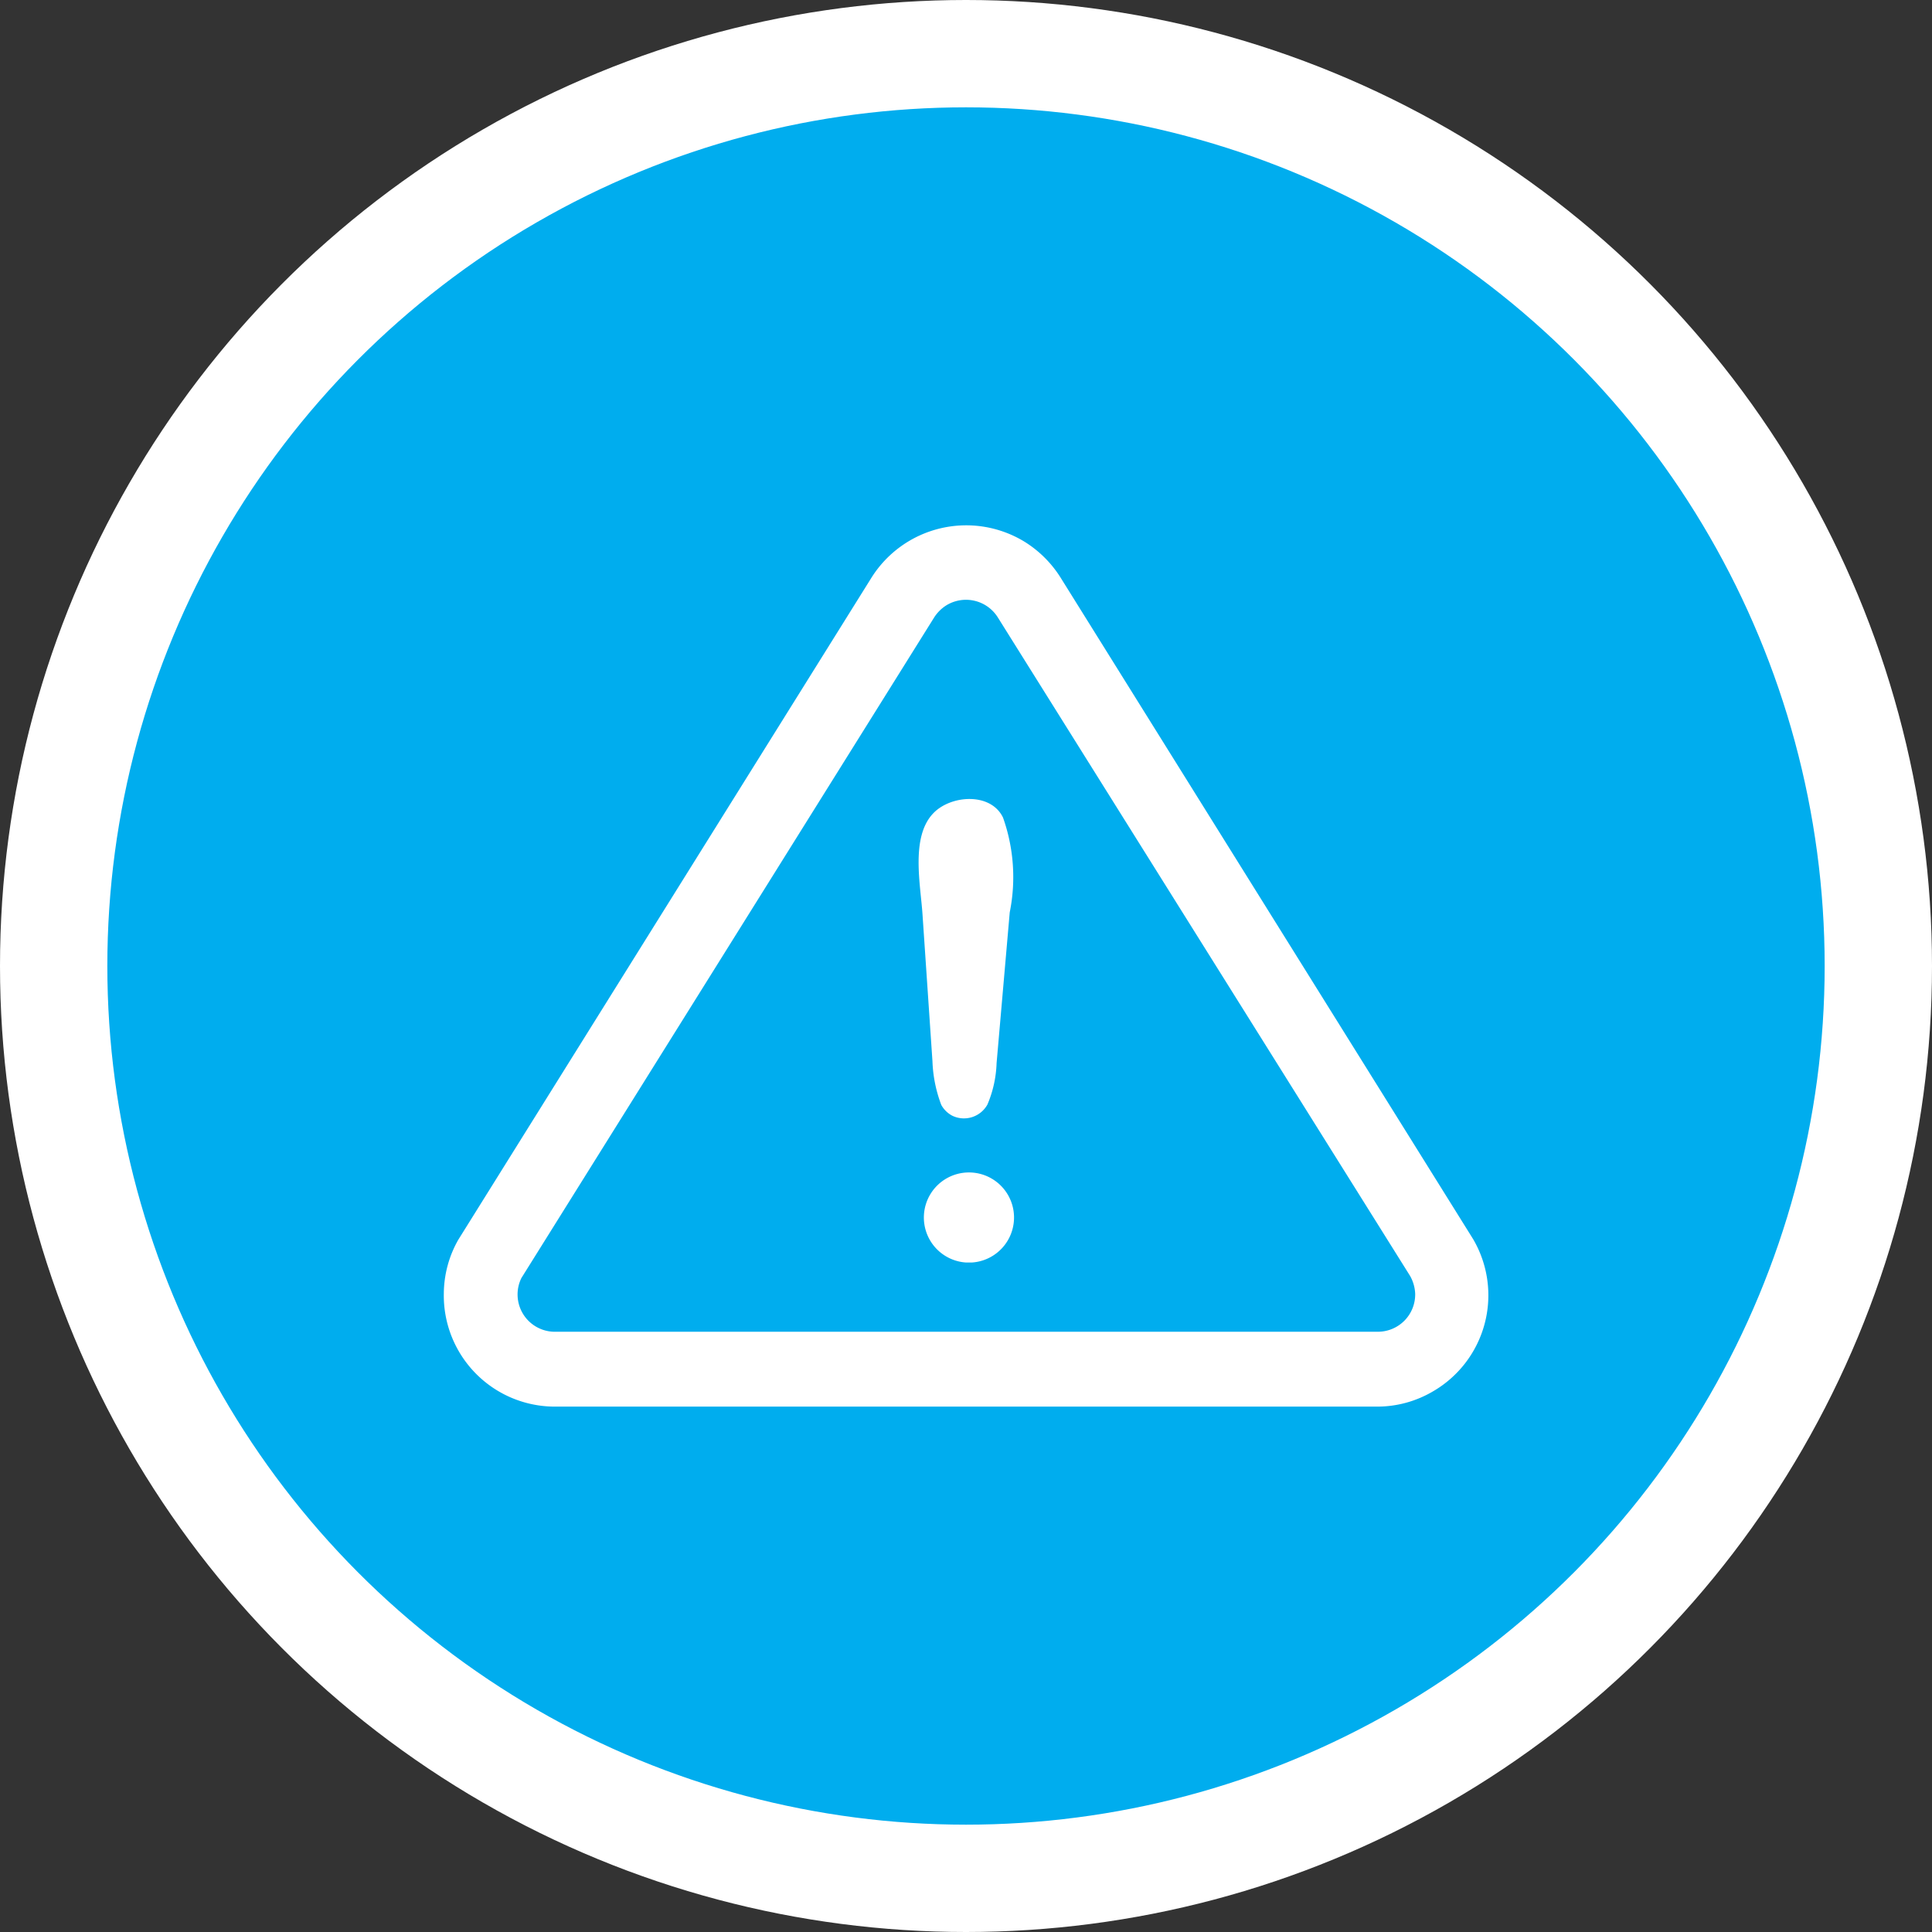
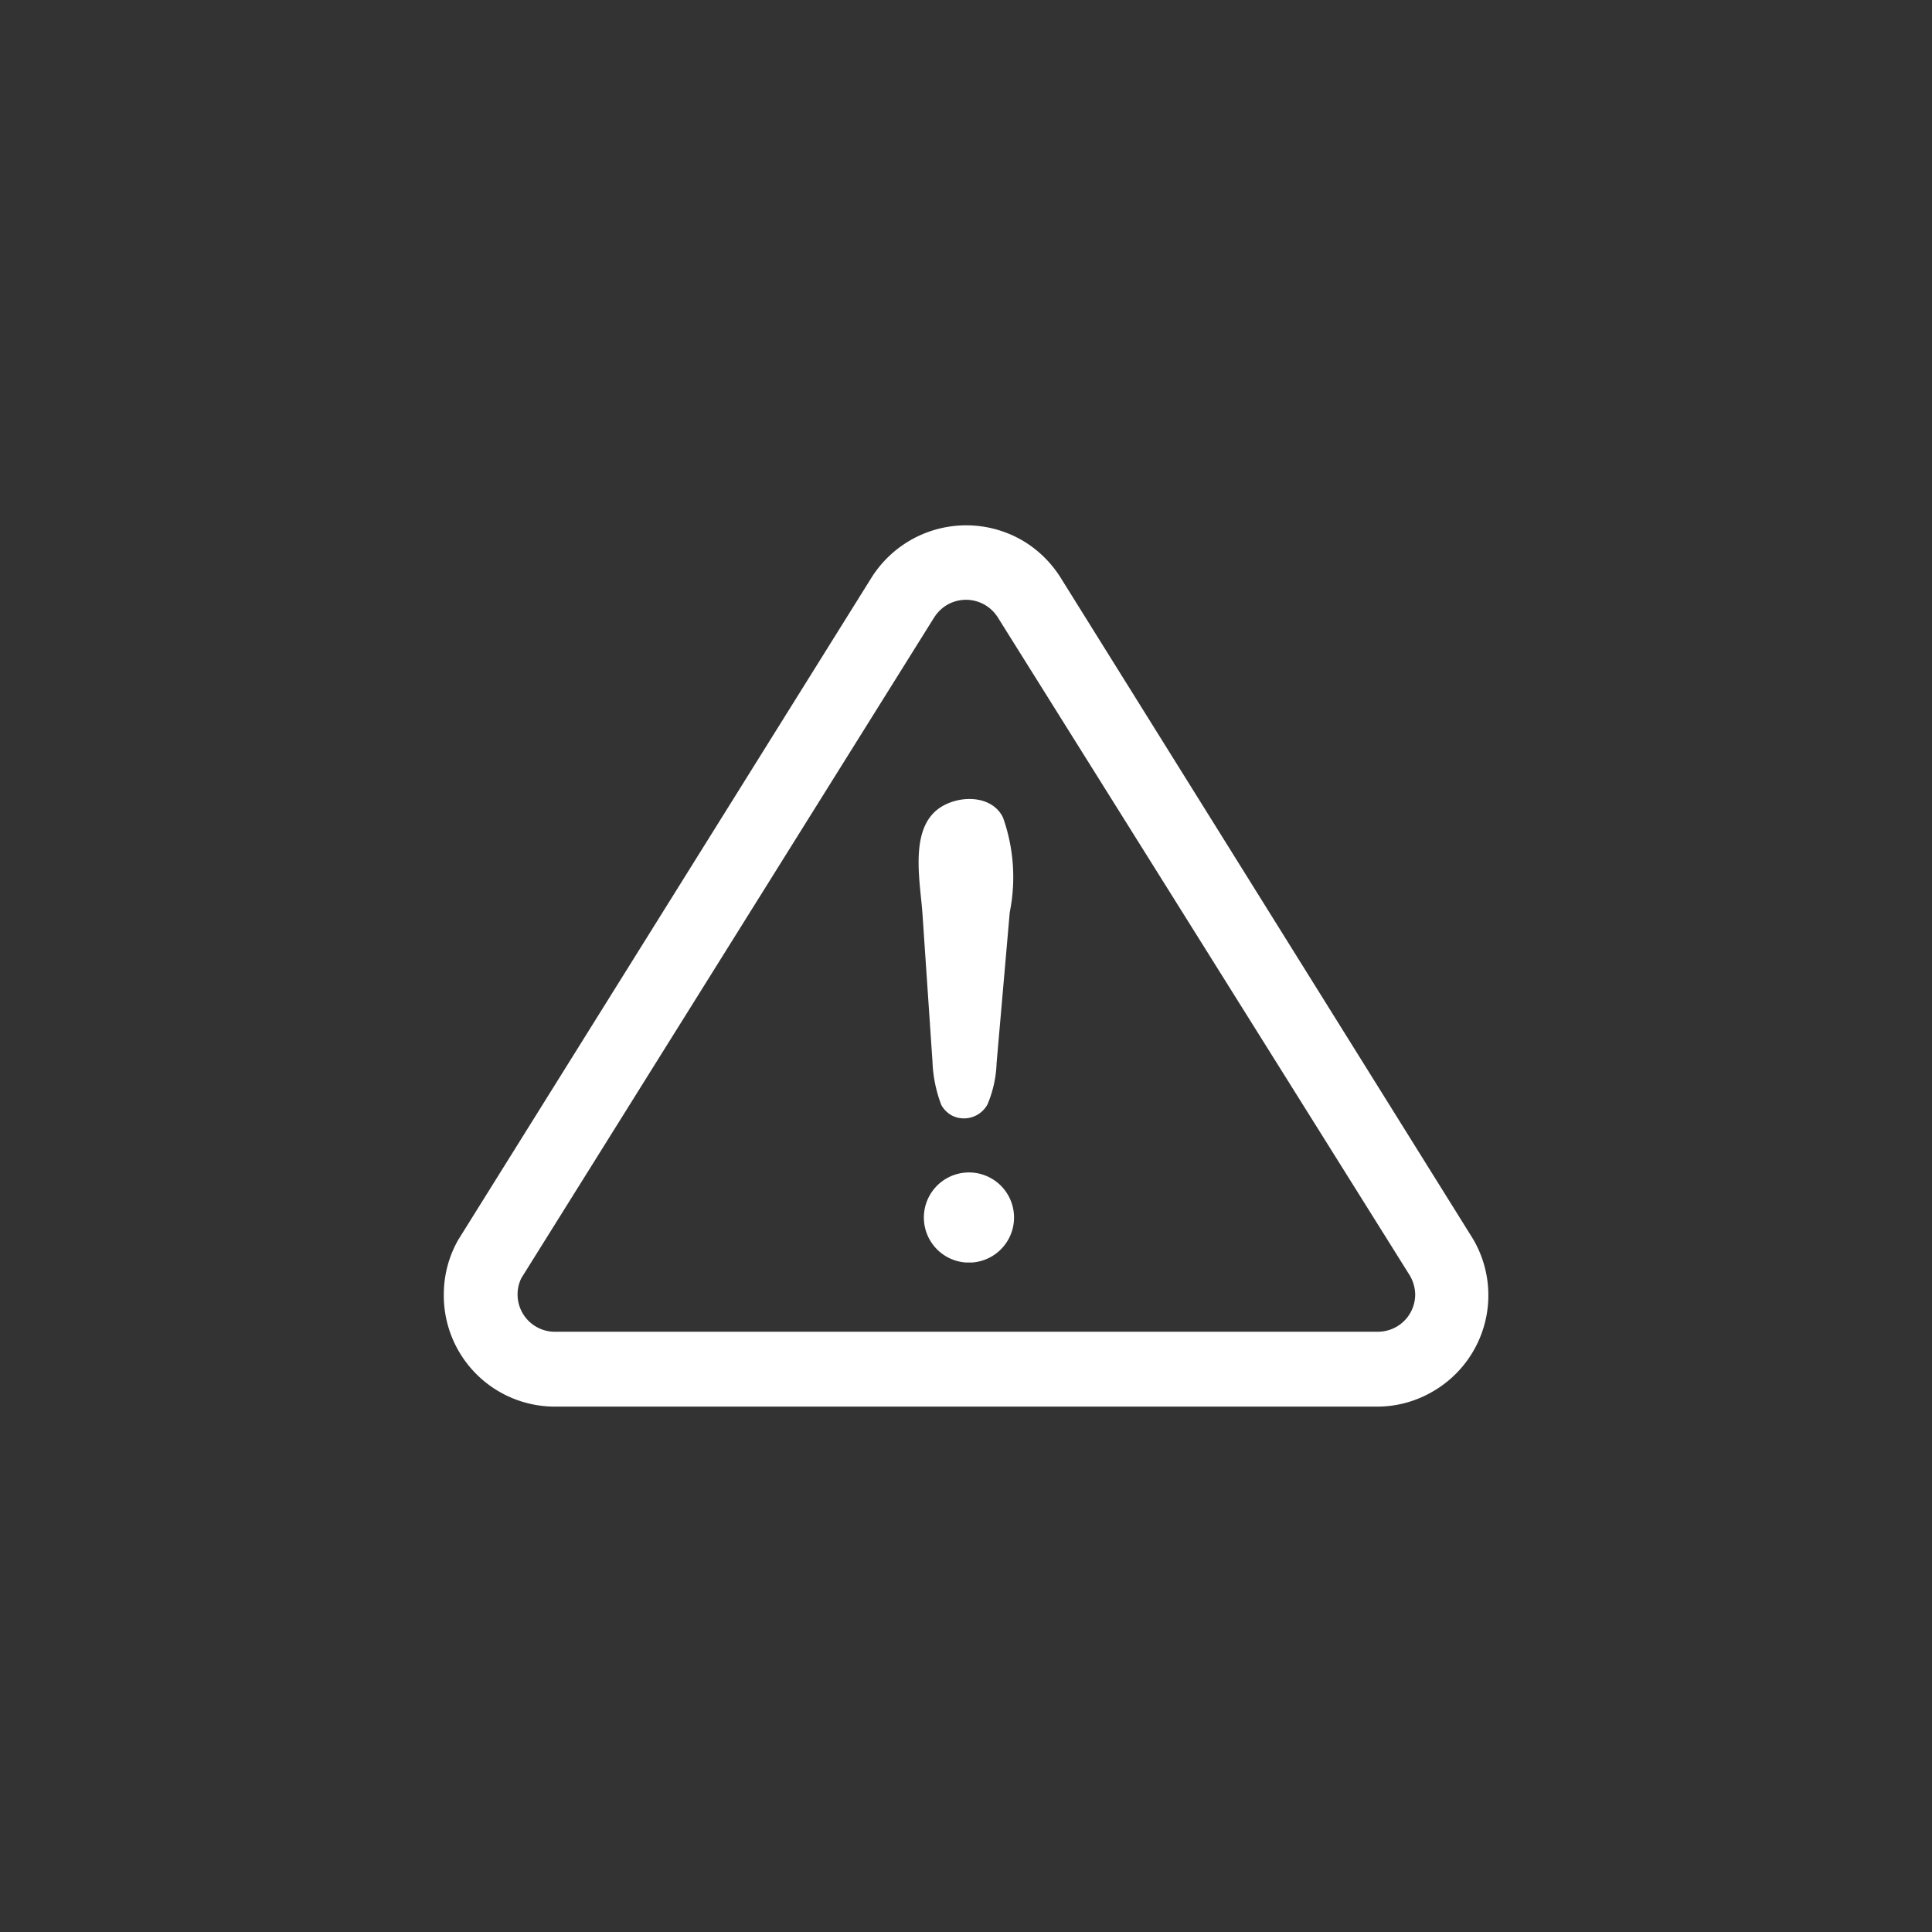
<svg xmlns="http://www.w3.org/2000/svg" id="Layer_1" data-name="Layer 1" viewBox="0 0 72 72">
  <rect x="0" y="0" width="72" height="72" fill="#333333" stroke="none" />
  <title>baby</title>
-   <circle cx="36" cy="36" r="34" style="fill:#00adee;stroke:#fff;stroke-width:4px" />
  <path d="M34.75,39.55l-.37-5.46c-.07-1.1-.45-2.88.39-3.77.64-.69,2.15-.81,2.61.15A6.64,6.64,0,0,1,37.63,34l-.49,5.62a4.31,4.31,0,0,1-.34,1.54,1,1,0,0,1-1.31.42,1,1,0,0,1-.41-.4A5.07,5.07,0,0,1,34.75,39.55ZM36,47.05a1.68,1.68,0,1,1,.22,0Z" style="fill:#fff" />
  <path d="M51.37,52.42H20.63a4.14,4.14,0,0,1-4.09-4.22,4.1,4.1,0,0,1,.54-2L32.47,21.54A4.17,4.17,0,0,1,38.2,20.2a4.21,4.21,0,0,1,1.34,1.35L54.9,46.18a4.14,4.14,0,0,1-1.51,5.68A4.09,4.09,0,0,1,51.37,52.42ZM34.82,23,19.43,47.63a1.39,1.39,0,0,0,1.2,2H51.37a1.39,1.39,0,0,0,1.37-1.41,1.47,1.47,0,0,0-.19-.67L37.18,23a1.4,1.4,0,0,0-1.93-.43A1.47,1.47,0,0,0,34.82,23Z" style="fill:#fff" />
</svg>